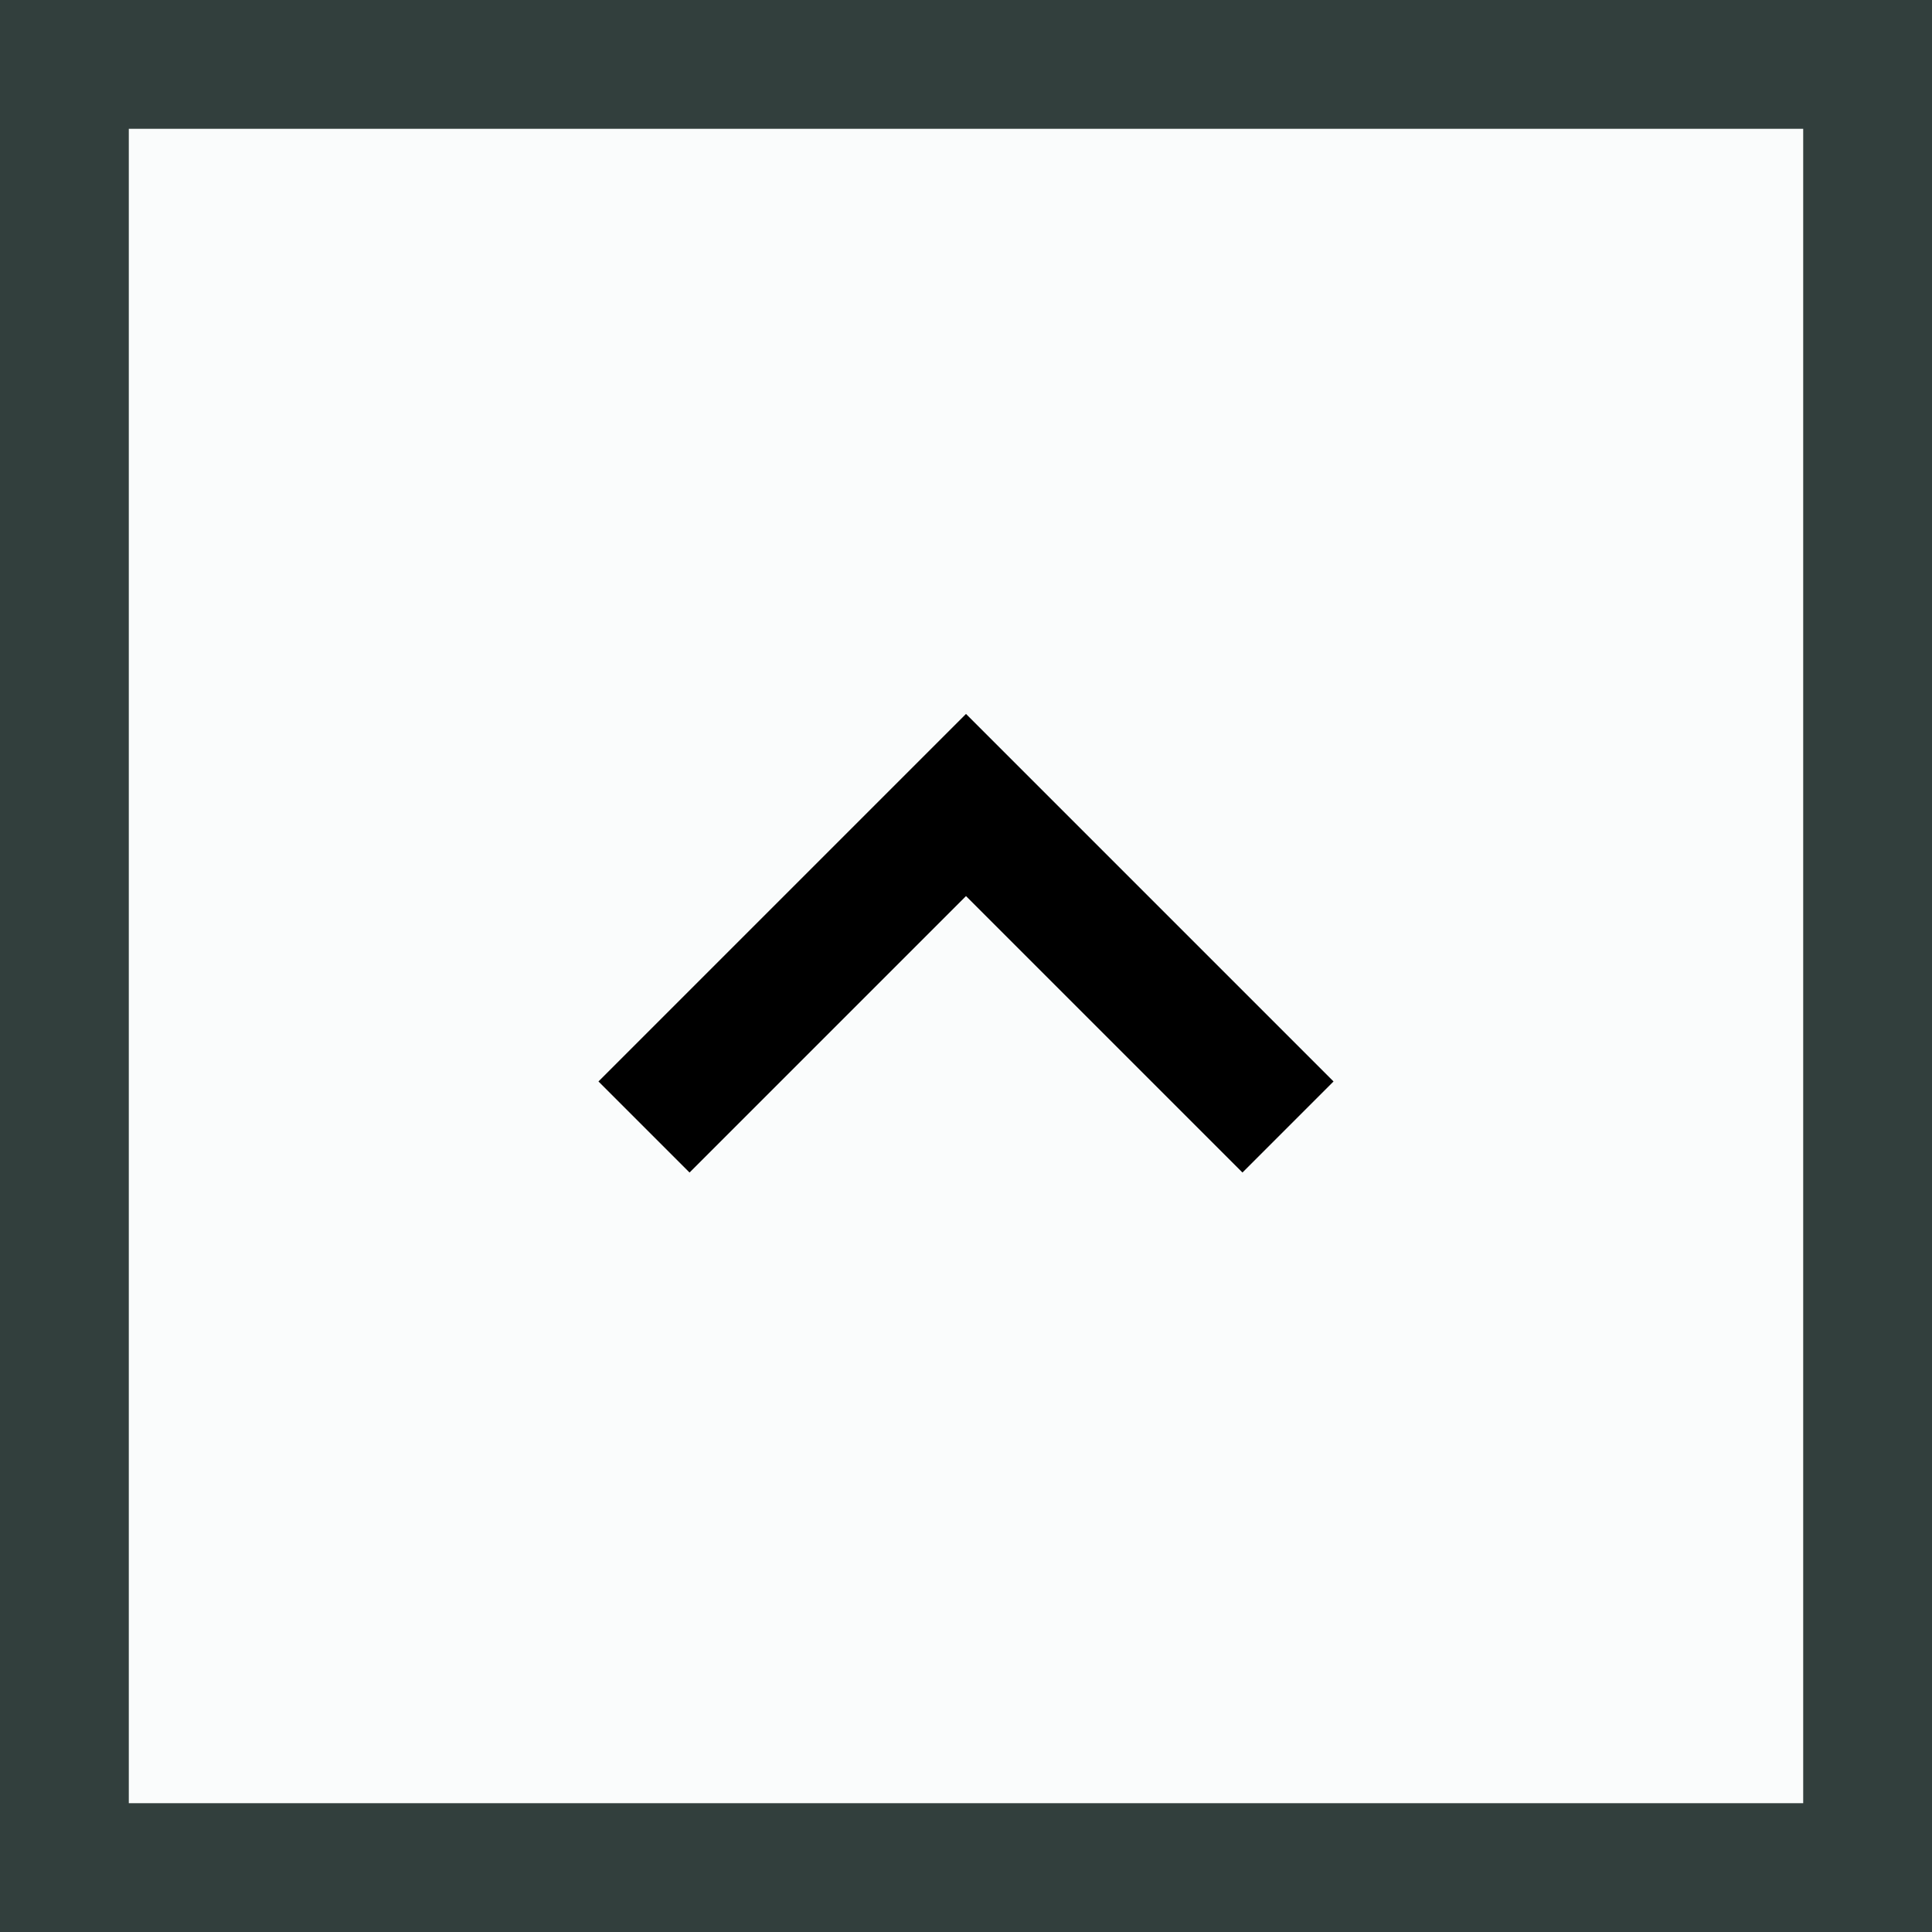
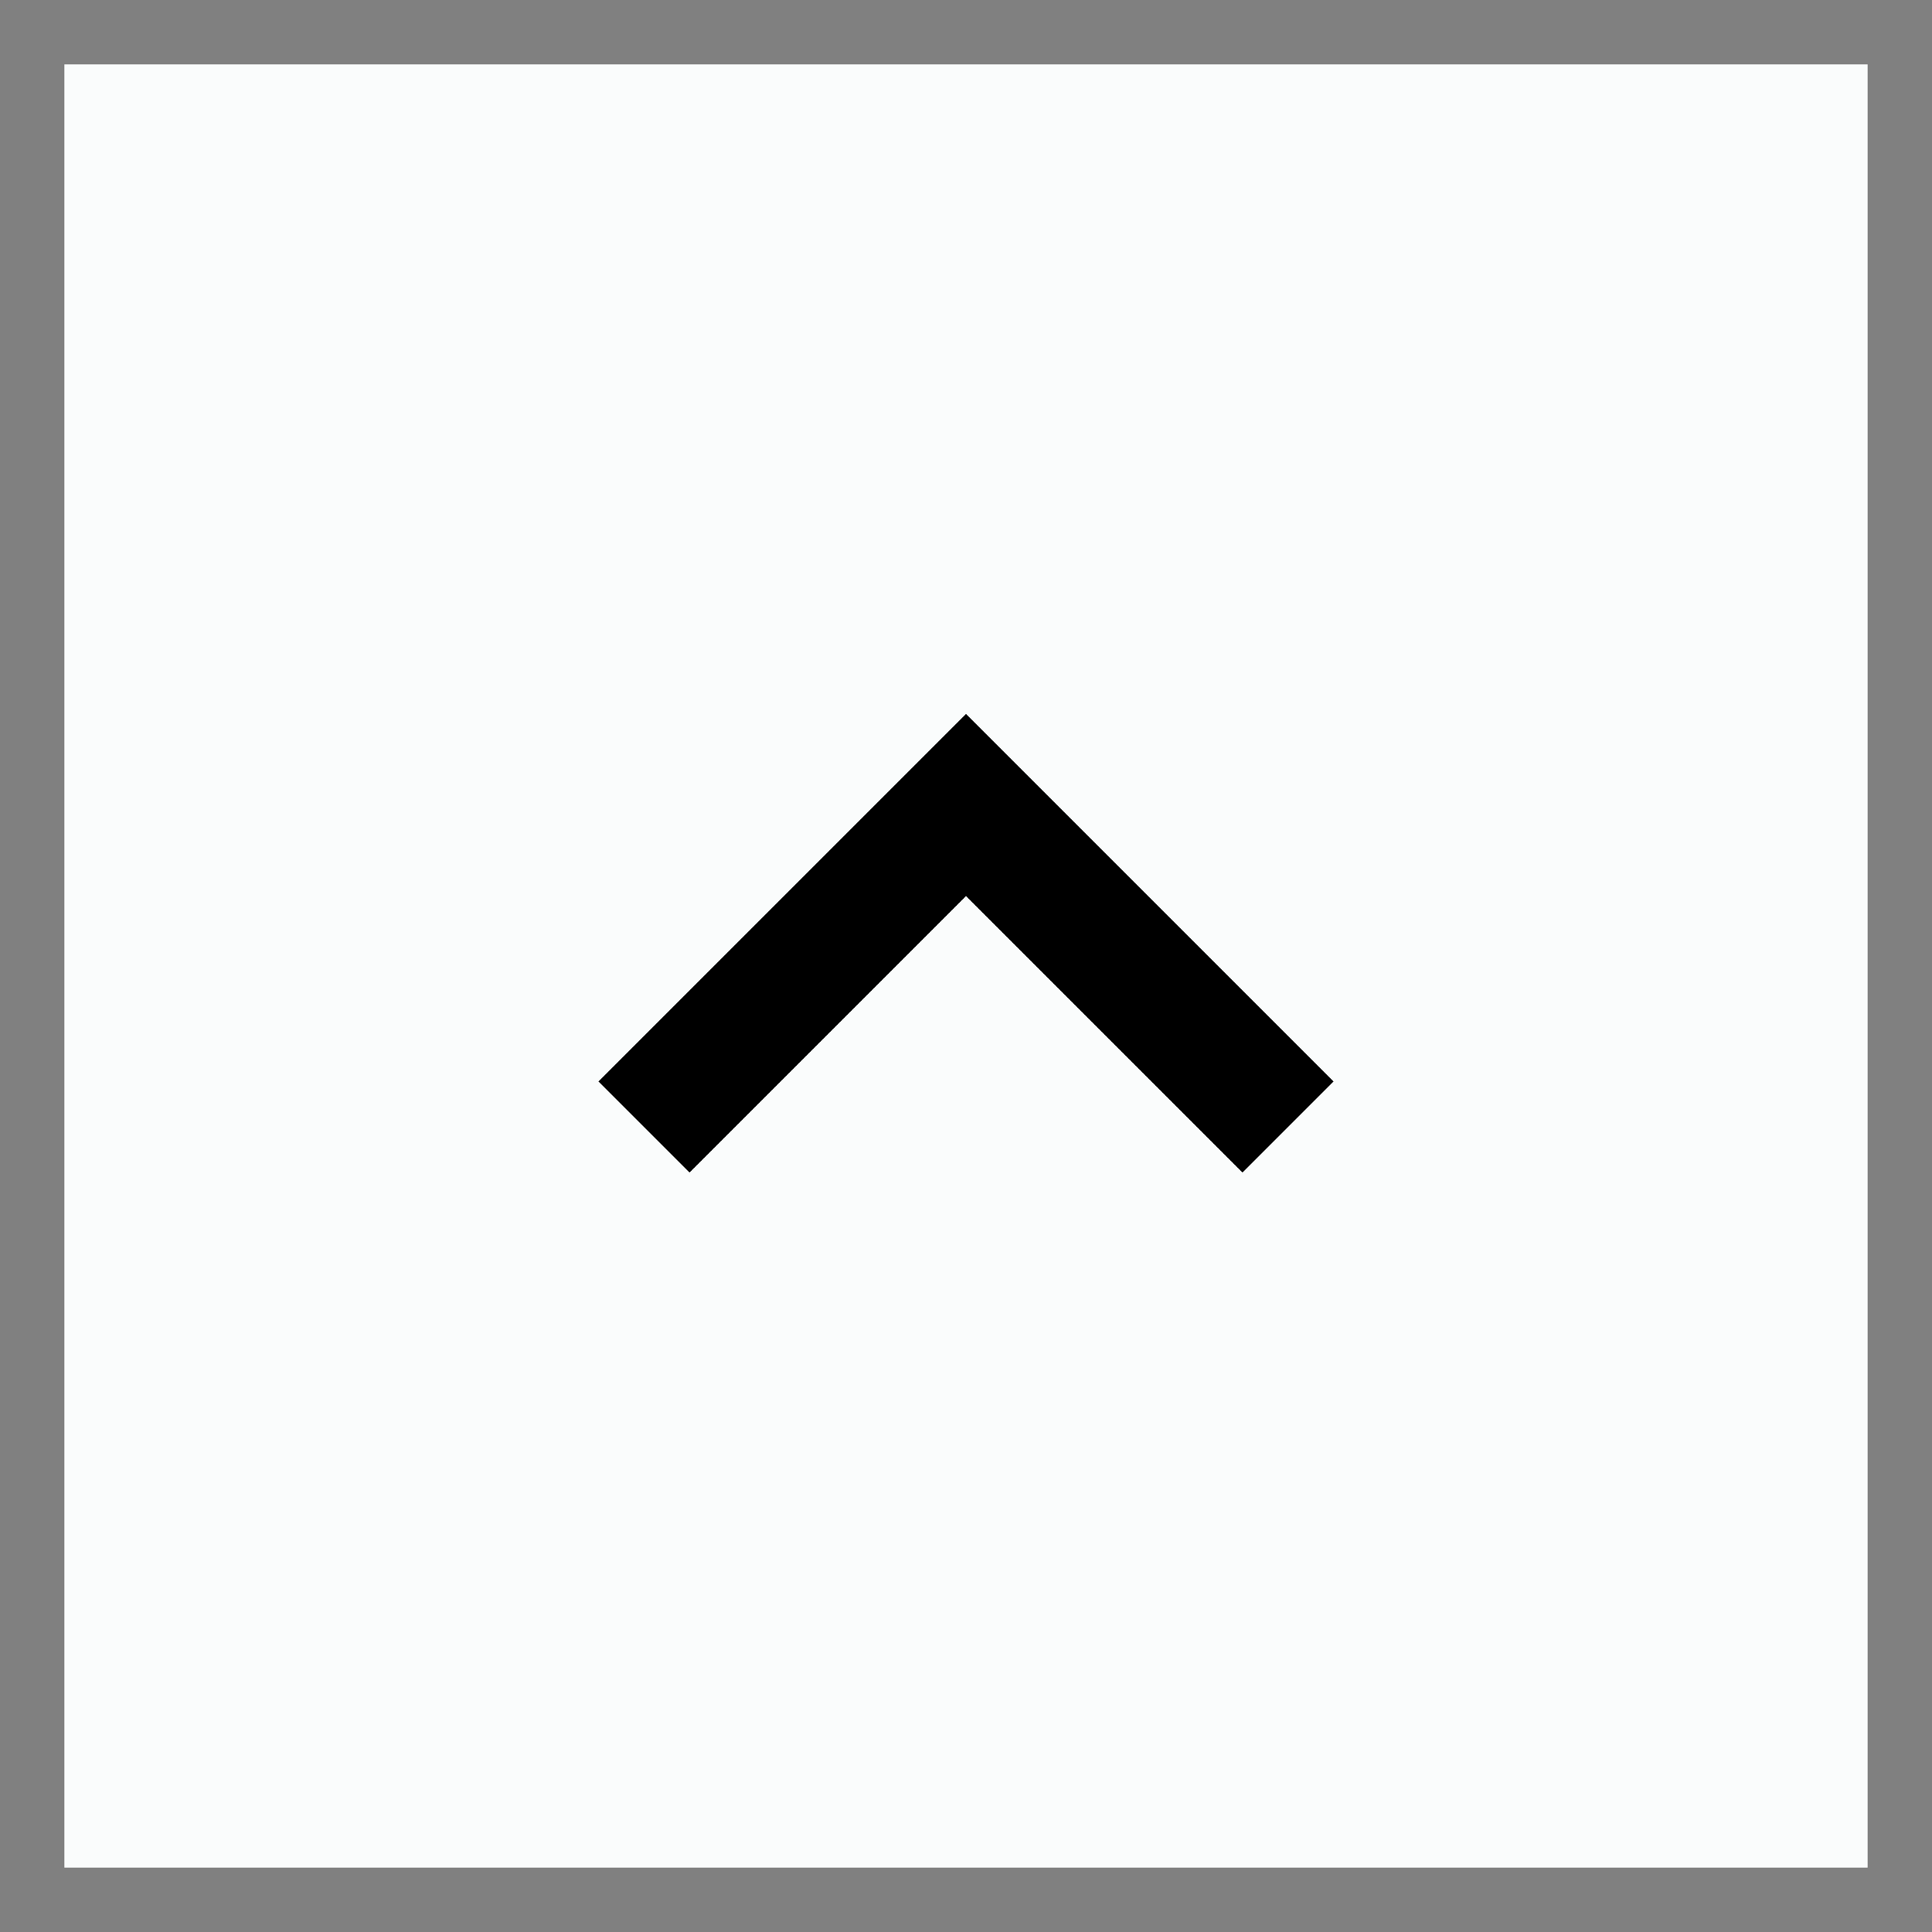
<svg xmlns="http://www.w3.org/2000/svg" width="45" height="45" viewBox="0 0 45 45">
  <rect x="0" y="0" width="45" height="45" fill="#808080" stroke="none" />
  <defs>
    <style>.cls-1{fill:#fafcfc;}.cls-2{fill:#323f3d;}.cls-3{fill:none;stroke:#000;stroke-miterlimit:10;stroke-width:3px;}</style>
  </defs>
  <g id="レイヤー_2" data-name="レイヤー 2">
    <g id="footer">
      <rect class="cls-1" x="1.5" y="1.5" width="42" height="42" />
-       <path class="cls-2" d="M42,3V42H3V3H42m3-3H0V45H45V0Z" />
      <polyline class="cls-3" points="15 26.25 22.5 18.75 30 26.25" />
    </g>
  </g>
</svg>